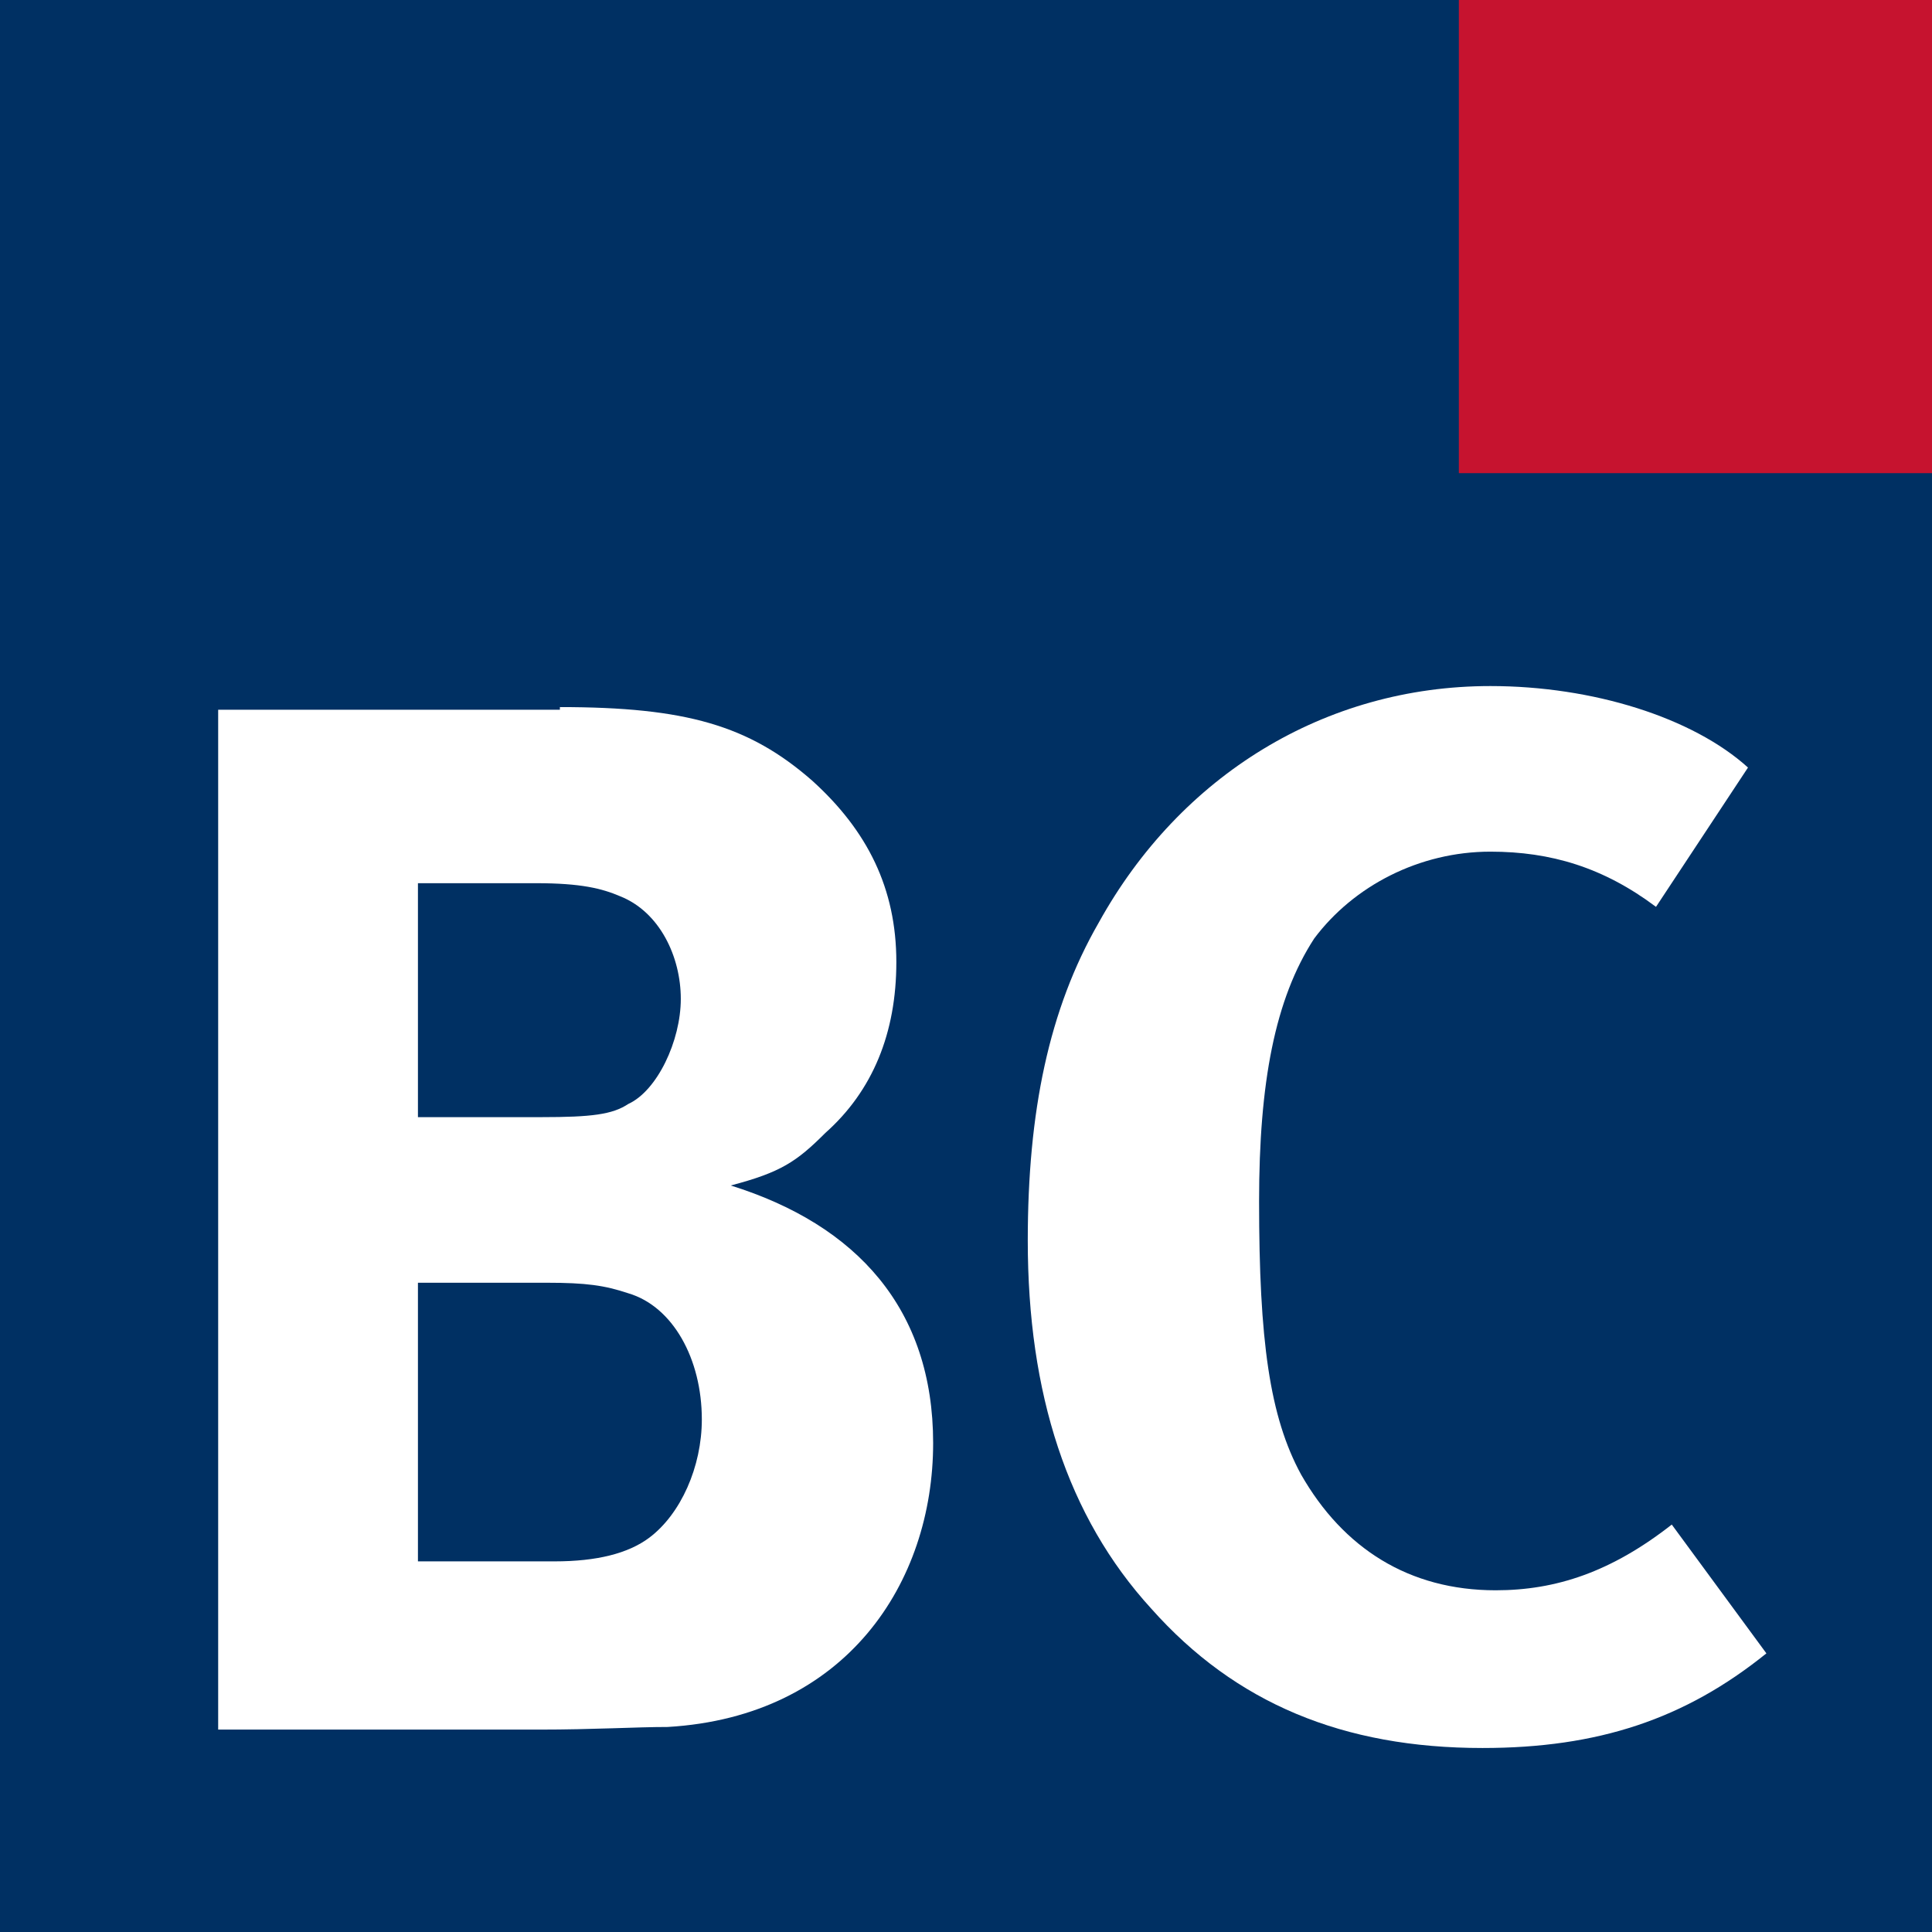
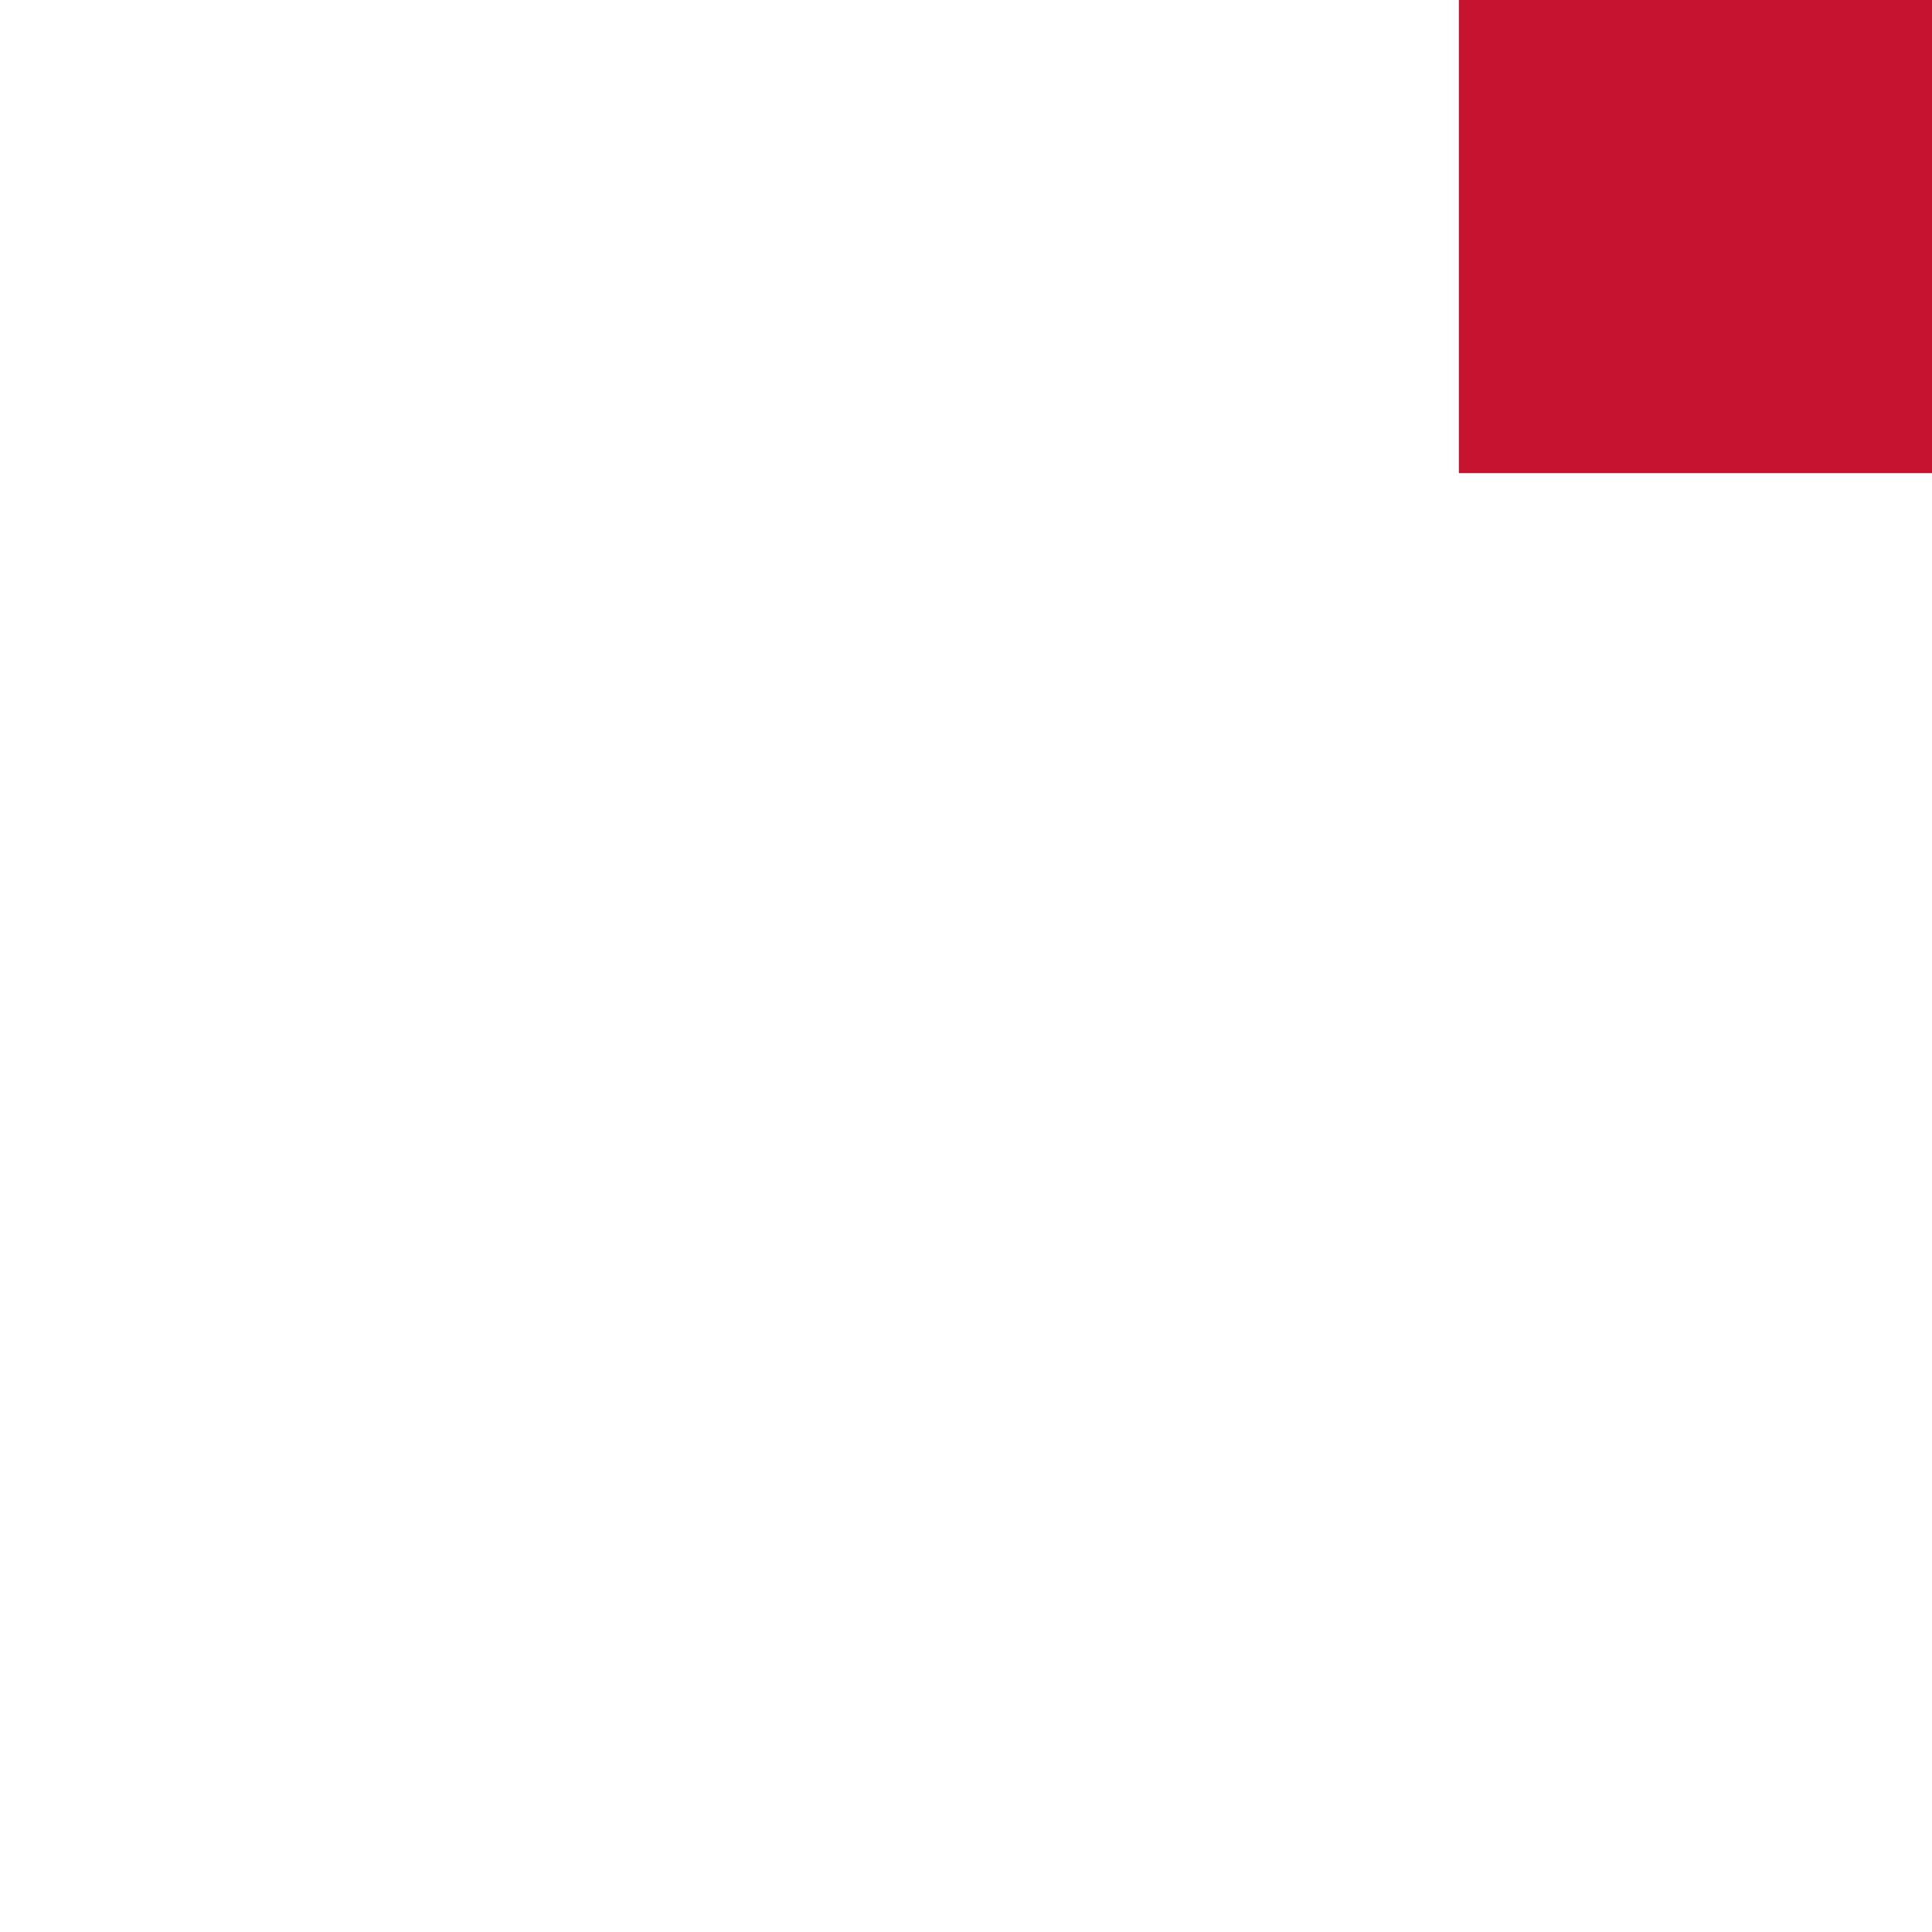
<svg xmlns="http://www.w3.org/2000/svg" version="1.1" id="Ebene_1" x="0px" y="0px" viewBox="0 0 73.5 73.5" style="enable-background:new 0 0 73.5 73.5;" xml:space="preserve">
  <style type="text/css">
	.st0{fill:#003063;}
	.st1{fill:#C6132F;}
	.st2{enable-background:new    ;}
	.st3{fill:#FFFFFF;}
</style>
  <g id="tool_logo" transform="translate(425 81)">
-     <path id="Pfad_1425" class="st0" d="M-425-81h73.5v73.5H-425V-81z" />
    <path id="Pfad_1426" class="st1" d="M-369.5-81h18v18h-18V-81z" />
    <g class="st2">
      <path class="st3" d="M-403.7-54.1c4.8,0,7.2,0.7,9.6,2.8c2.1,1.9,3.2,4.1,3.2,6.9c0,2.7-0.9,4.9-2.7,6.5c-1.1,1.1-1.7,1.5-3.6,2    c4.8,1.5,7.7,4.7,7.7,9.8c0,5.3-3.3,10.4-10.1,10.8c-1.2,0-2.8,0.1-4.9,0.1h-12.2V-54h13V-54.1z M-409.1-38.5h4.7    c1.9,0,2.7-0.1,3.3-0.5c1.1-0.5,2-2.4,2-4c0-1.6-0.8-3.3-2.3-3.9c-0.7-0.3-1.5-0.5-3.2-0.5h-4.5V-38.5z M-409-21.6h5.1    c1.6,0,2.8-0.3,3.6-0.9c1.2-0.9,2-2.7,2-4.5c0-2.3-1.1-4.3-2.8-4.8c-0.9-0.3-1.6-0.4-3.1-0.4h-4.9v10.6H-409z" />
    </g>
    <g class="st2">
-       <path class="st3" d="M-362-46.5c-2-1.5-4-2.1-6.3-2.1c-2.7,0-5.2,1.3-6.7,3.3c-1.5,2.3-2.1,5.5-2.1,10c0,5.3,0.4,8.2,1.6,10.4    c1.6,2.8,4.1,4.4,7.4,4.4c2.3,0,4.4-0.7,6.7-2.5l3.6,4.9c-3.1,2.5-6.4,3.6-10.8,3.6c-5.3,0-9.4-1.7-12.6-5.3    c-3.2-3.5-4.7-8.2-4.7-14c0-4.9,0.8-8.8,2.7-12.1c3.1-5.6,8.6-9,14.9-9c3.9,0,7.7,1.2,9.8,3.1L-362-46.5z" />
-     </g>
+       </g>
  </g>
</svg>